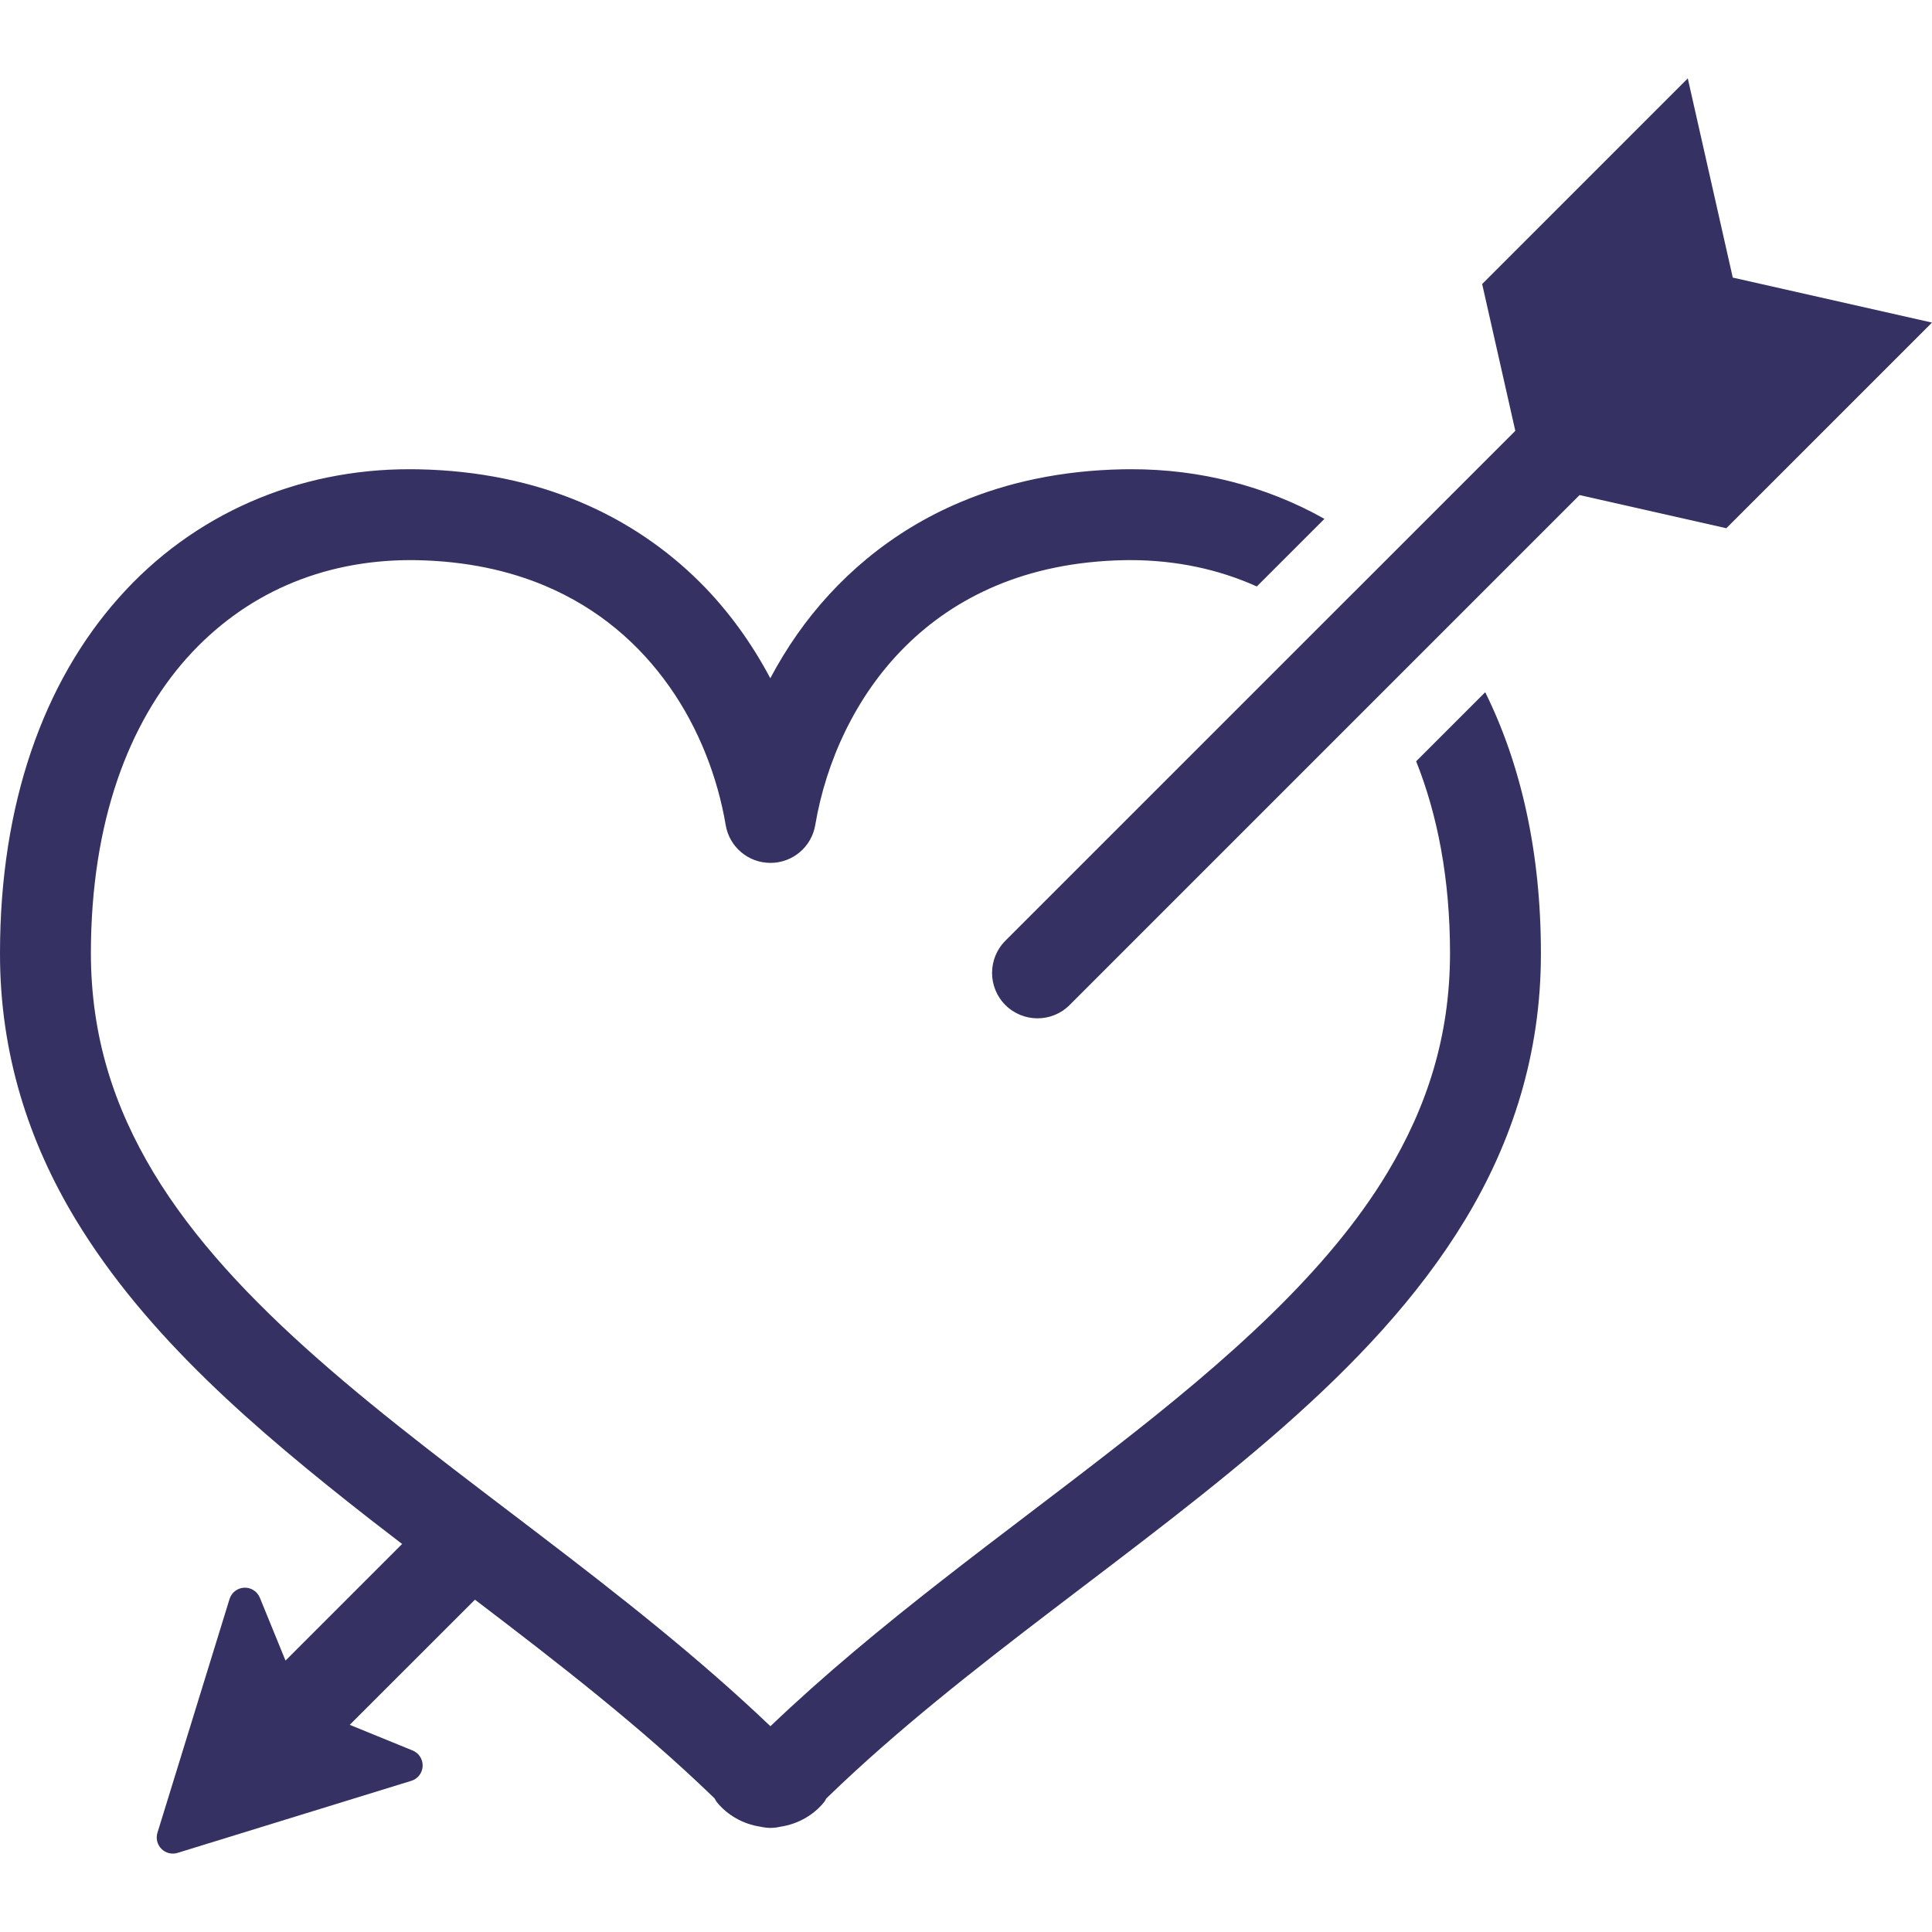
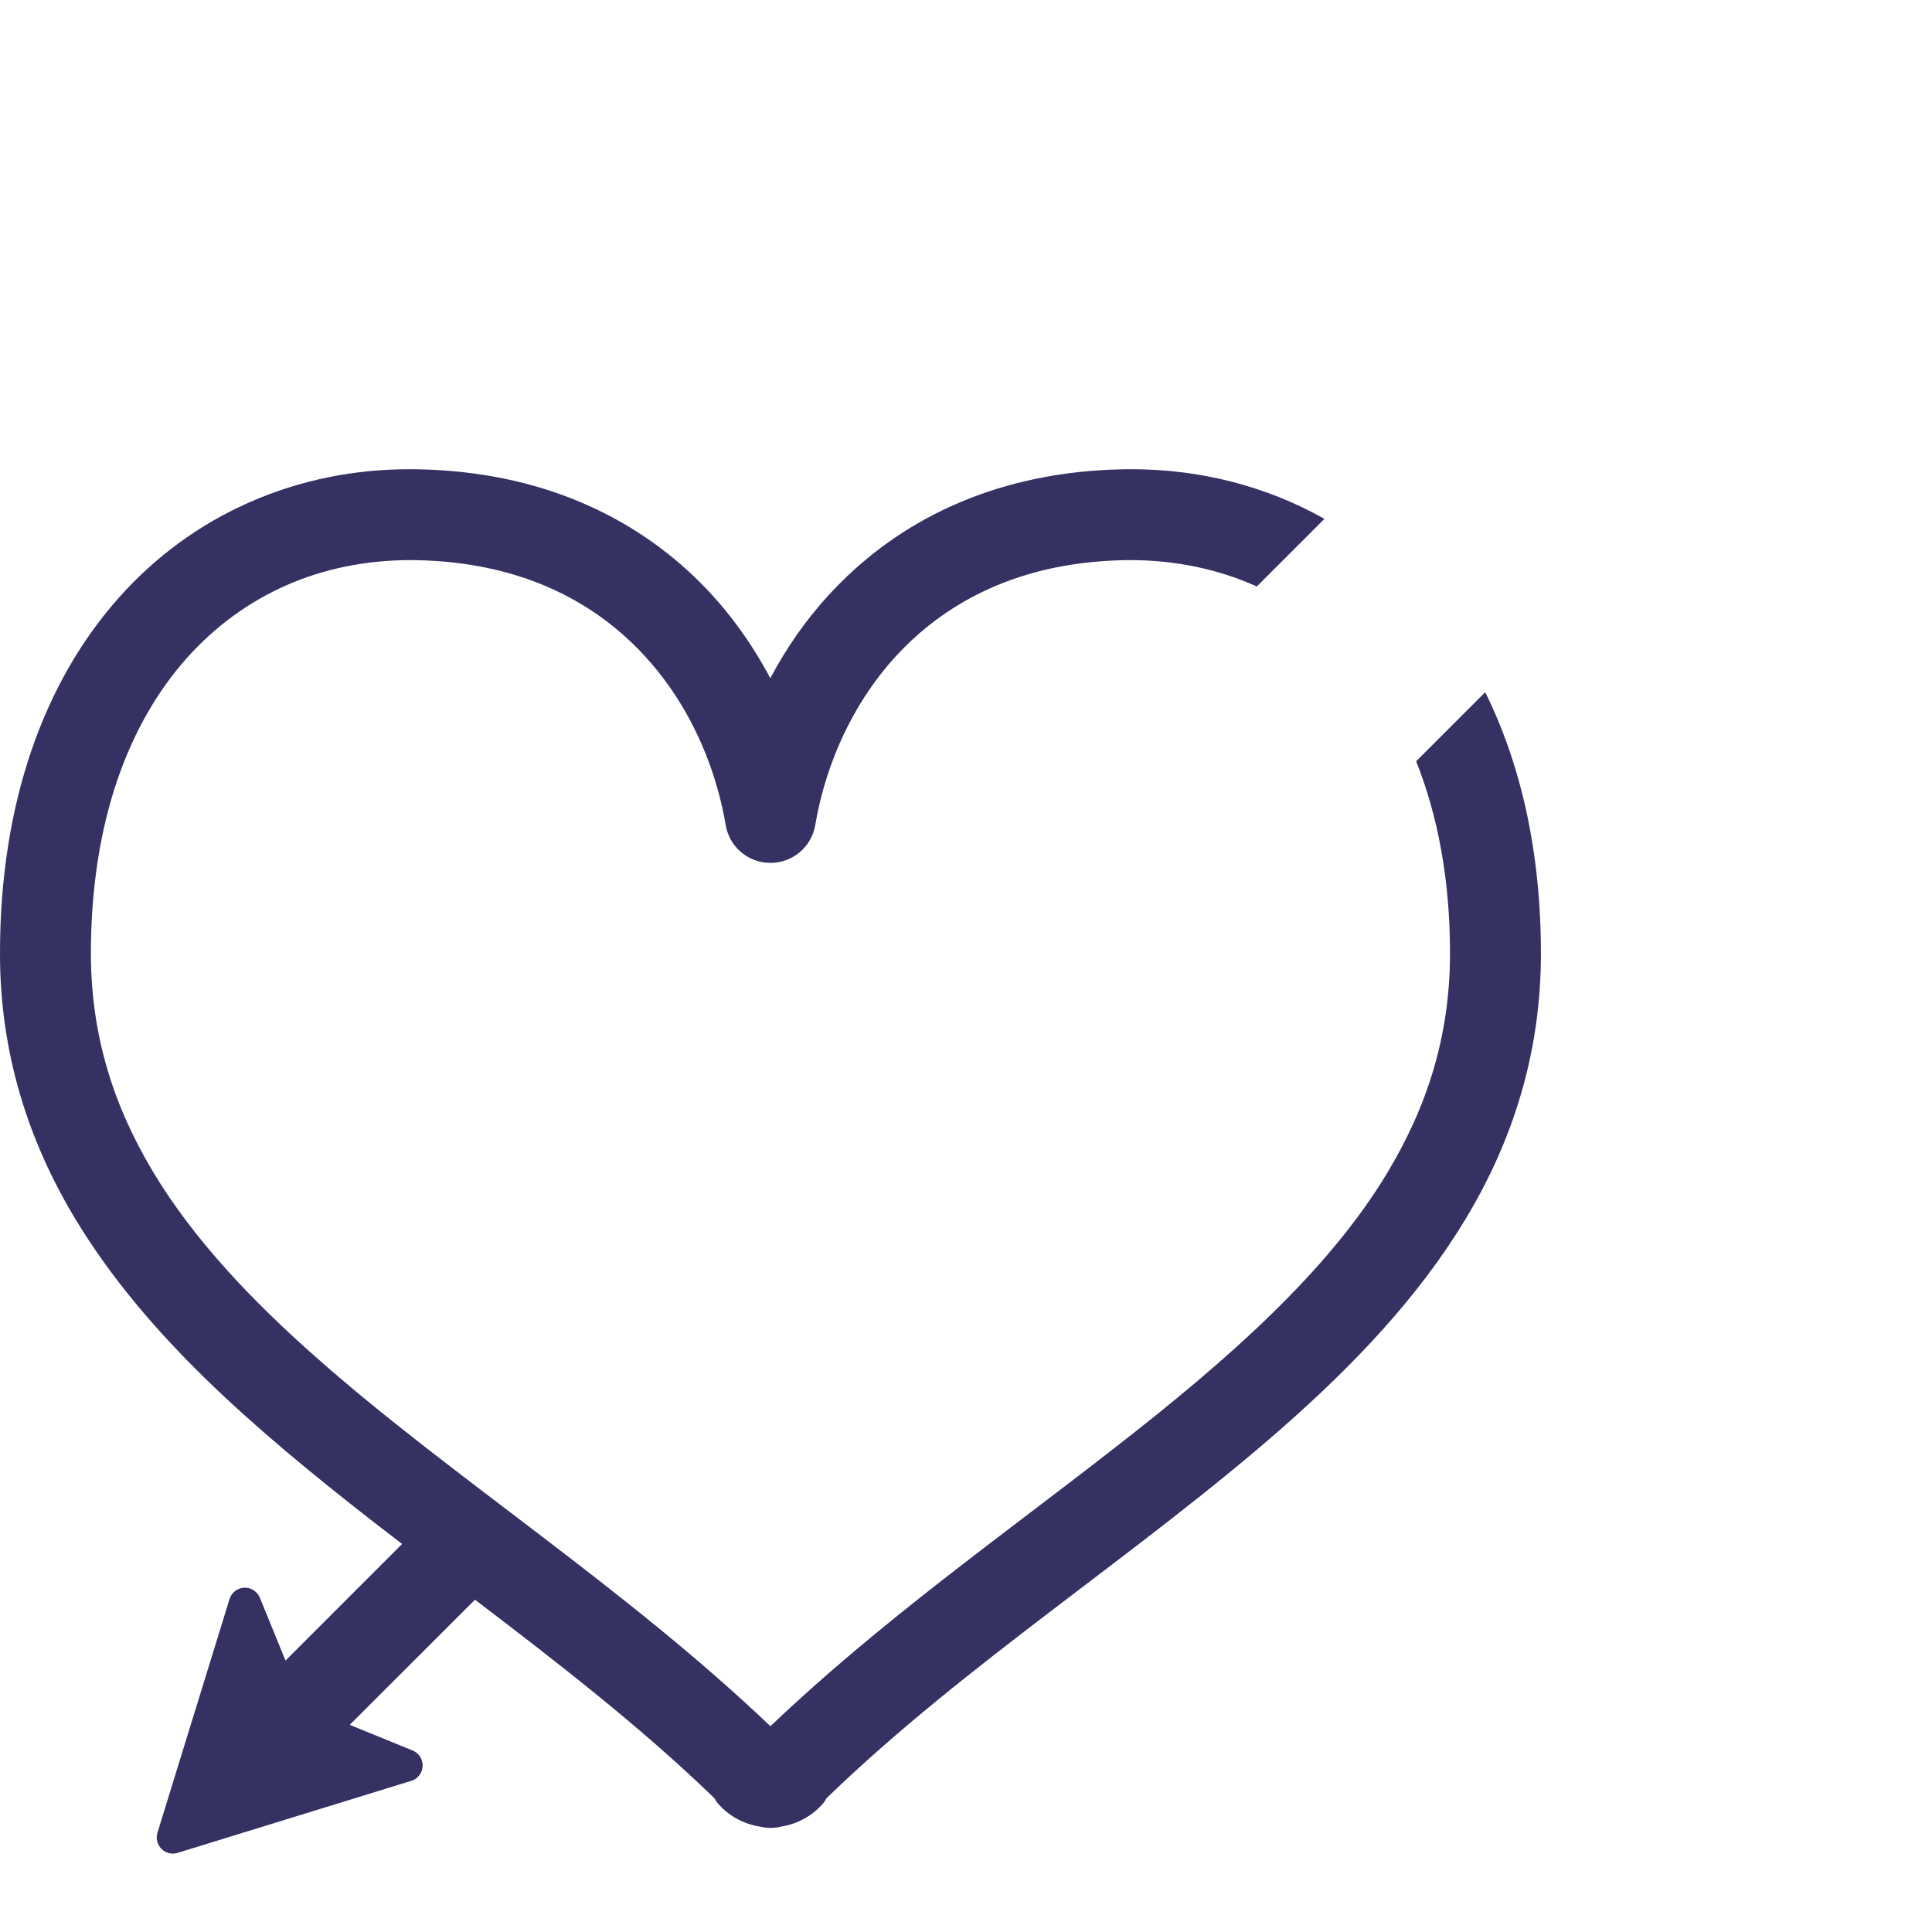
<svg xmlns="http://www.w3.org/2000/svg" width="100" height="100" viewBox="0 0 100 100" fill="none">
  <g clip-path="url(#clip0_250_86)">
-     <path d="M89.688 14.368L87.359 4.057L76.716 14.701L78.432 22.299L52.037 48.693C51.12 49.612 51.12 51.1 52.037 52.02C52.958 52.938 54.445 52.938 55.364 52.02L81.758 25.625L89.355 27.341L100 16.697L89.688 14.368Z" fill="#353163" />
    <path d="M73.3 39.404C74.395 42.154 75.052 45.452 75.053 49.347C75.047 53.646 73.862 57.284 71.806 60.705C68.726 65.828 63.558 70.381 57.684 74.949C51.914 79.453 45.5 83.98 39.877 89.349C32.348 82.168 23.403 76.465 16.485 70.363C12.981 67.283 10.01 64.118 7.953 60.705C5.896 57.284 4.711 53.646 4.704 49.346C4.71 42.485 6.686 37.419 9.658 34.074C12.642 30.735 16.649 29.003 21.223 28.991C21.335 28.991 21.449 28.992 21.564 28.994C24.15 29.046 26.337 29.533 28.202 30.317C30.994 31.494 33.095 33.341 34.644 35.532C36.188 37.721 37.15 40.266 37.561 42.701C37.75 43.836 38.728 44.663 39.879 44.663C41.029 44.663 42.007 43.836 42.198 42.701C42.745 39.448 44.274 36.025 46.851 33.467C48.142 32.183 49.692 31.103 51.557 30.317C53.421 29.533 55.609 29.046 58.193 28.994H58.199C58.307 28.992 58.417 28.991 58.533 28.991C60.877 28.998 63.068 29.462 65.052 30.356L68.553 26.856C65.54 25.16 62.106 24.279 58.533 24.287C58.393 24.287 58.246 24.288 58.095 24.291H58.103C54.971 24.352 52.17 24.955 49.734 25.981C46.073 27.516 43.256 29.994 41.267 32.823C40.747 33.563 40.284 34.328 39.871 35.106C38.93 33.333 37.734 31.639 36.224 30.133C34.532 28.447 32.462 27.005 30.024 25.981C27.586 24.955 24.785 24.352 21.654 24.291C21.513 24.288 21.369 24.287 21.222 24.287C15.431 24.275 10.002 26.588 6.141 30.949C2.27 35.303 -0.004 41.59 2.73408e-05 49.347C-0.007 54.544 1.497 59.128 3.926 63.137C7.577 69.163 13.199 73.982 19.182 78.659C19.721 79.079 20.266 79.497 20.813 79.916L14.778 85.951L13.451 82.7C13.317 82.372 12.993 82.163 12.641 82.178C12.289 82.194 11.983 82.43 11.88 82.768L8.15 94.861C8.058 95.158 8.138 95.481 8.357 95.698C8.575 95.916 8.898 95.998 9.194 95.904L21.288 92.176C21.626 92.073 21.861 91.768 21.876 91.415C21.891 91.063 21.685 90.738 21.357 90.605L18.103 89.277L24.584 82.799C28.876 86.067 33.15 89.377 36.899 93L36.901 93.001L36.989 93.09C37.029 93.149 37.052 93.216 37.098 93.271C37.645 93.951 38.459 94.417 39.367 94.551C39.533 94.588 39.703 94.612 39.877 94.612H39.879H39.882C40.053 94.612 40.224 94.588 40.391 94.551C41.298 94.416 42.114 93.951 42.66 93.271C42.706 93.215 42.73 93.148 42.772 93.086C42.795 93.062 42.819 93.038 42.856 93.003L42.859 93.001C49.967 86.12 58.966 80.402 66.379 73.896C70.084 70.634 73.402 67.156 75.833 63.137C78.262 59.128 79.765 54.544 79.757 49.347C79.76 44.127 78.729 39.577 76.875 35.829L73.3 39.404Z" fill="#353163" />
  </g>
  <defs>
    <clipPath id="clip0_250_86">
      <rect width="100" height="100" fill="white" />
    </clipPath>
  </defs>
</svg>